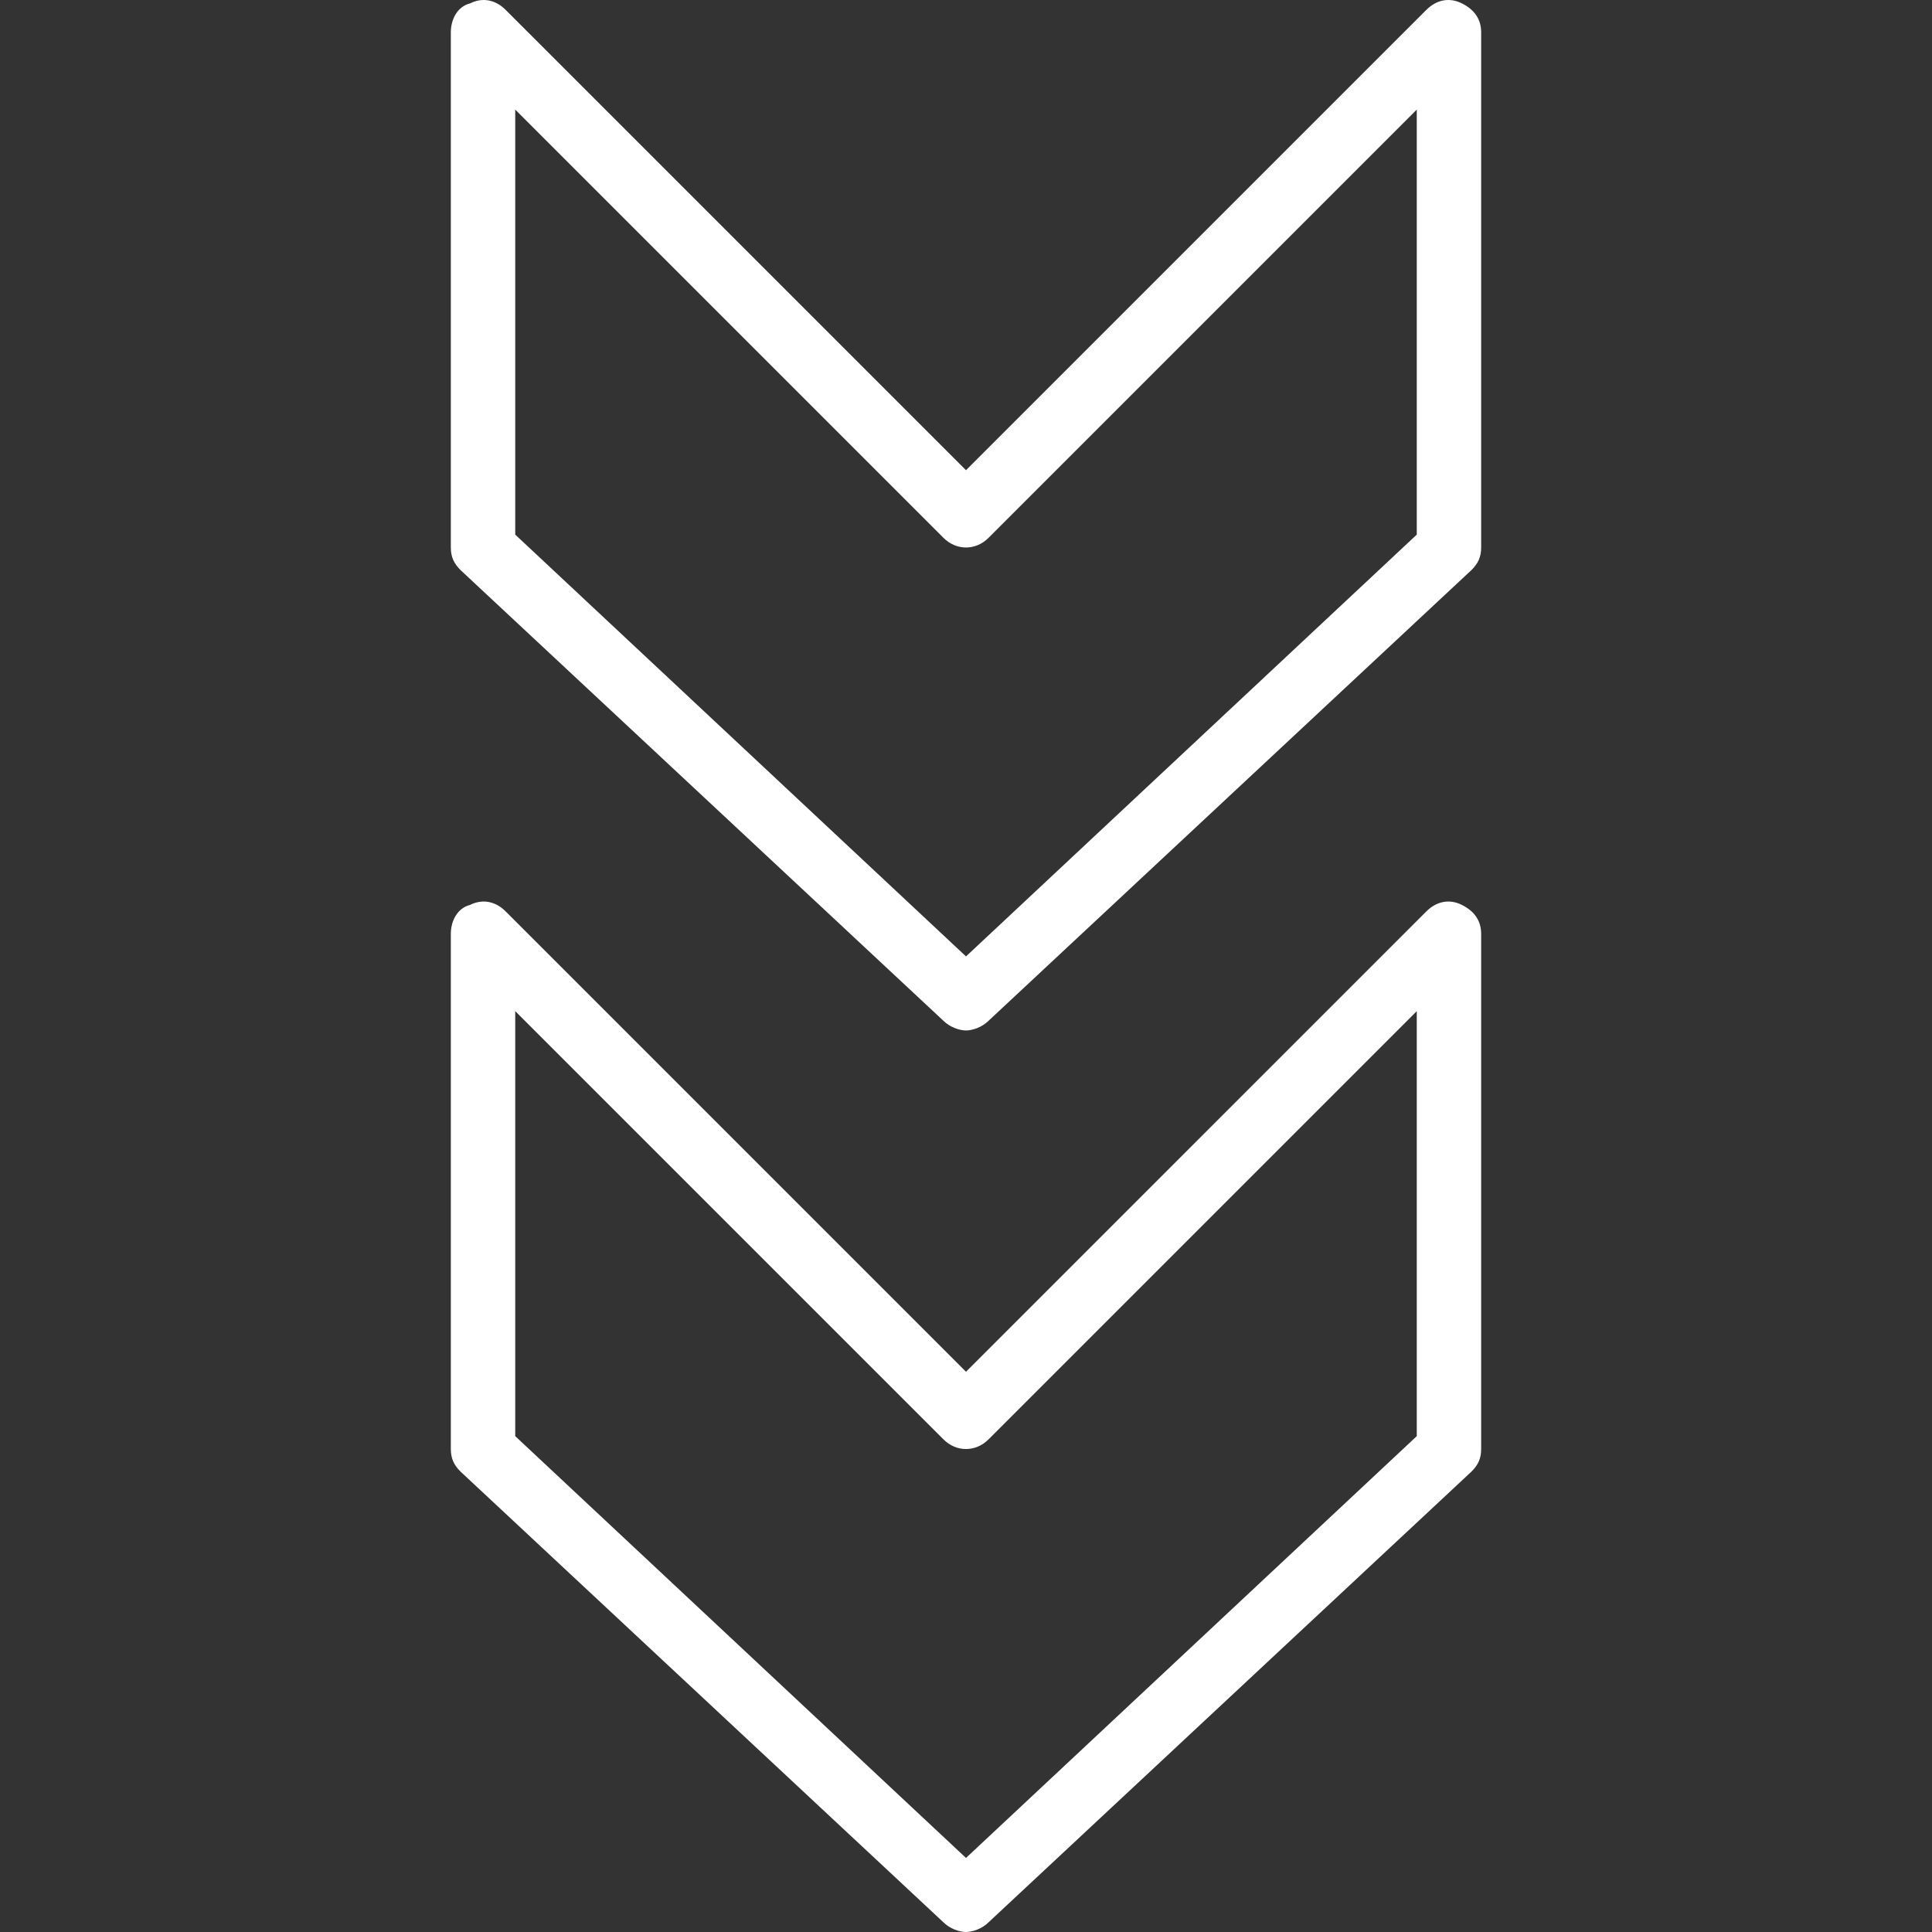
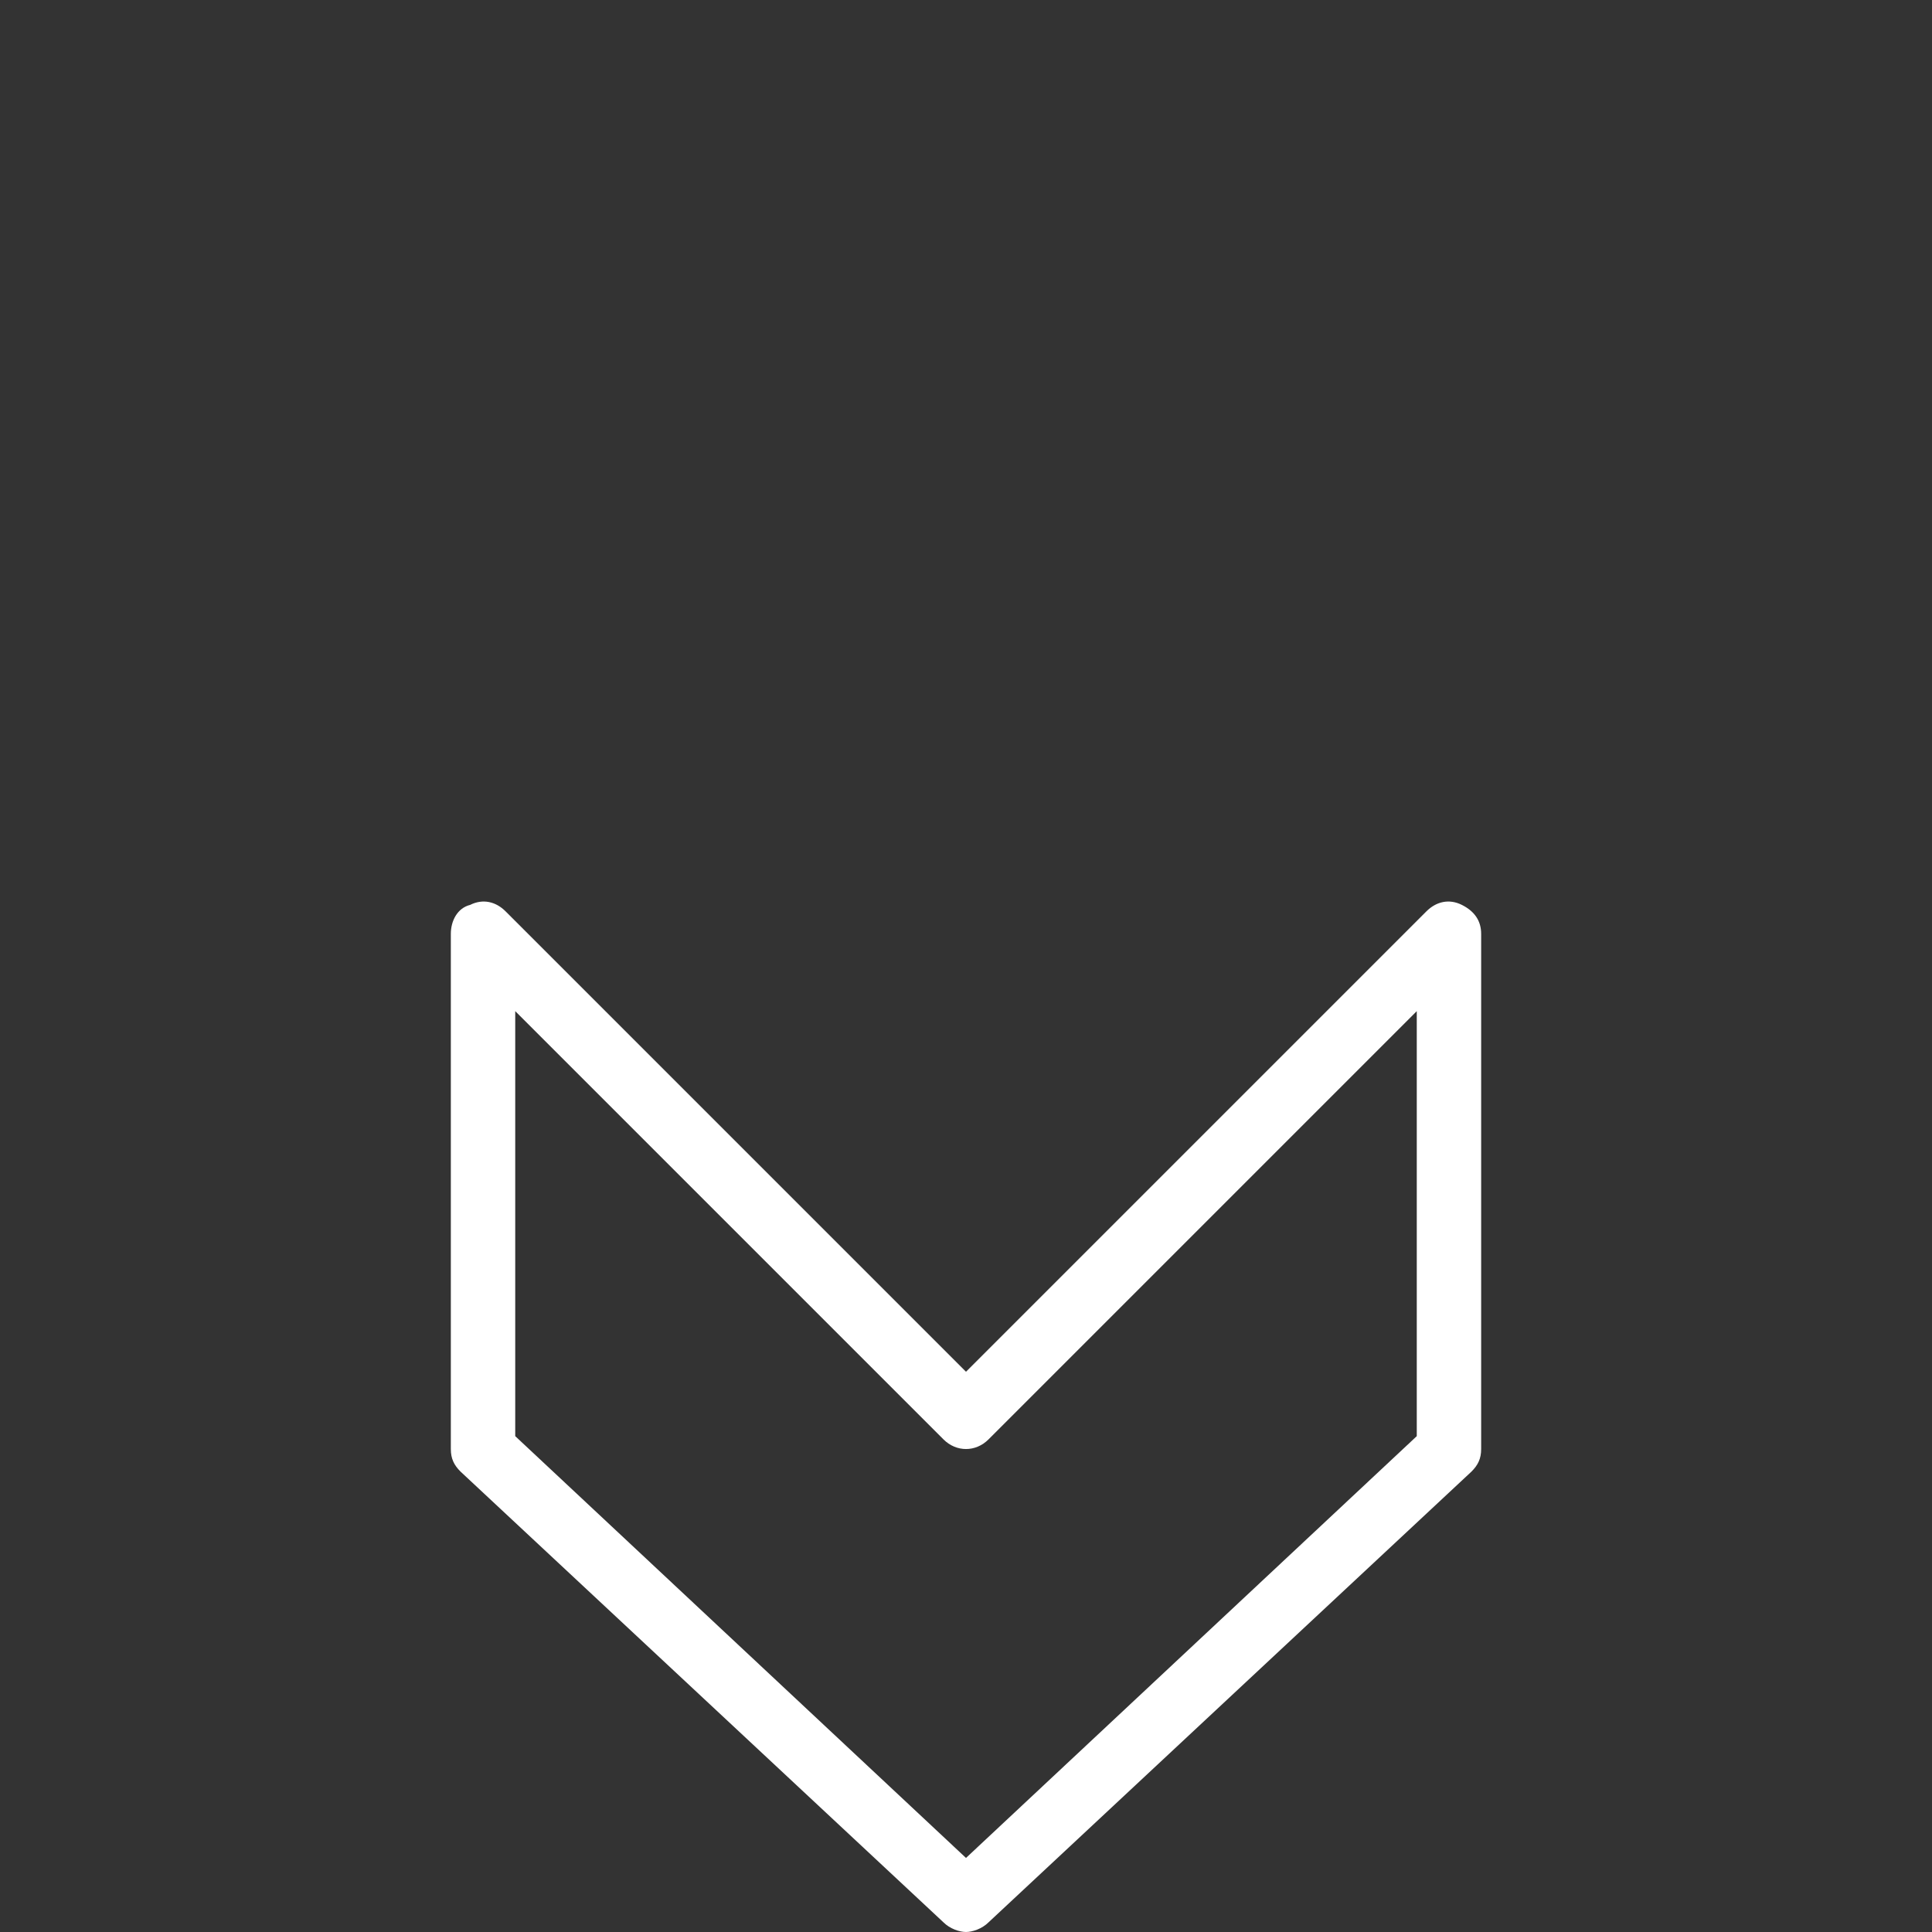
<svg xmlns="http://www.w3.org/2000/svg" fill="#ffffff" height="160px" width="160px" id="Layer_1" viewBox="0 0 512.035 512.035" xml:space="preserve">
  <rect x="0" y="0" width="512.035" height="512.035" fill="#333333" stroke="none" />
  <g transform="translate(1 1)">
    <g>
      <g>
        <path d="M386.431,238.821c-3.413-1.707-6.827-0.853-9.387,1.707L255.017,362.555L132.991,240.528    c-2.56-2.56-5.973-3.413-9.387-1.707c-3.413,0.853-5.12,4.267-5.12,7.68v136.533c0,2.56,0.853,4.267,2.56,5.973l128,119.467    c1.707,1.707,4.267,2.56,5.973,2.56s4.267-0.853,5.973-2.56l128-119.467c1.707-1.707,2.56-3.413,2.56-5.973V246.501    C391.551,243.088,389.844,240.528,386.431,238.821z M374.484,379.621L255.017,491.408L135.551,379.621v-112.64l113.493,113.493    c3.413,3.413,8.533,3.413,11.947,0l113.493-113.493V379.621z" />
-         <path d="M386.431-0.112c-3.413-1.707-6.827-0.853-9.387,1.707L255.017,123.621L132.991,1.595c-2.56-2.56-5.973-3.413-9.387-1.707    c-3.413,0.853-5.12,4.267-5.12,7.68v136.533c0,2.56,0.853,4.267,2.56,5.973l128,119.467c1.707,1.707,4.267,2.56,5.973,2.56    s4.267-0.853,5.973-2.56l128-119.467c1.707-1.707,2.56-3.413,2.56-5.973V7.568C391.551,4.155,389.844,1.595,386.431-0.112z     M374.484,140.688L255.017,252.475L135.551,140.688V28.048l113.493,113.493c3.413,3.413,8.533,3.413,11.947,0L374.484,28.048    V140.688z" />
      </g>
    </g>
  </g>
</svg>